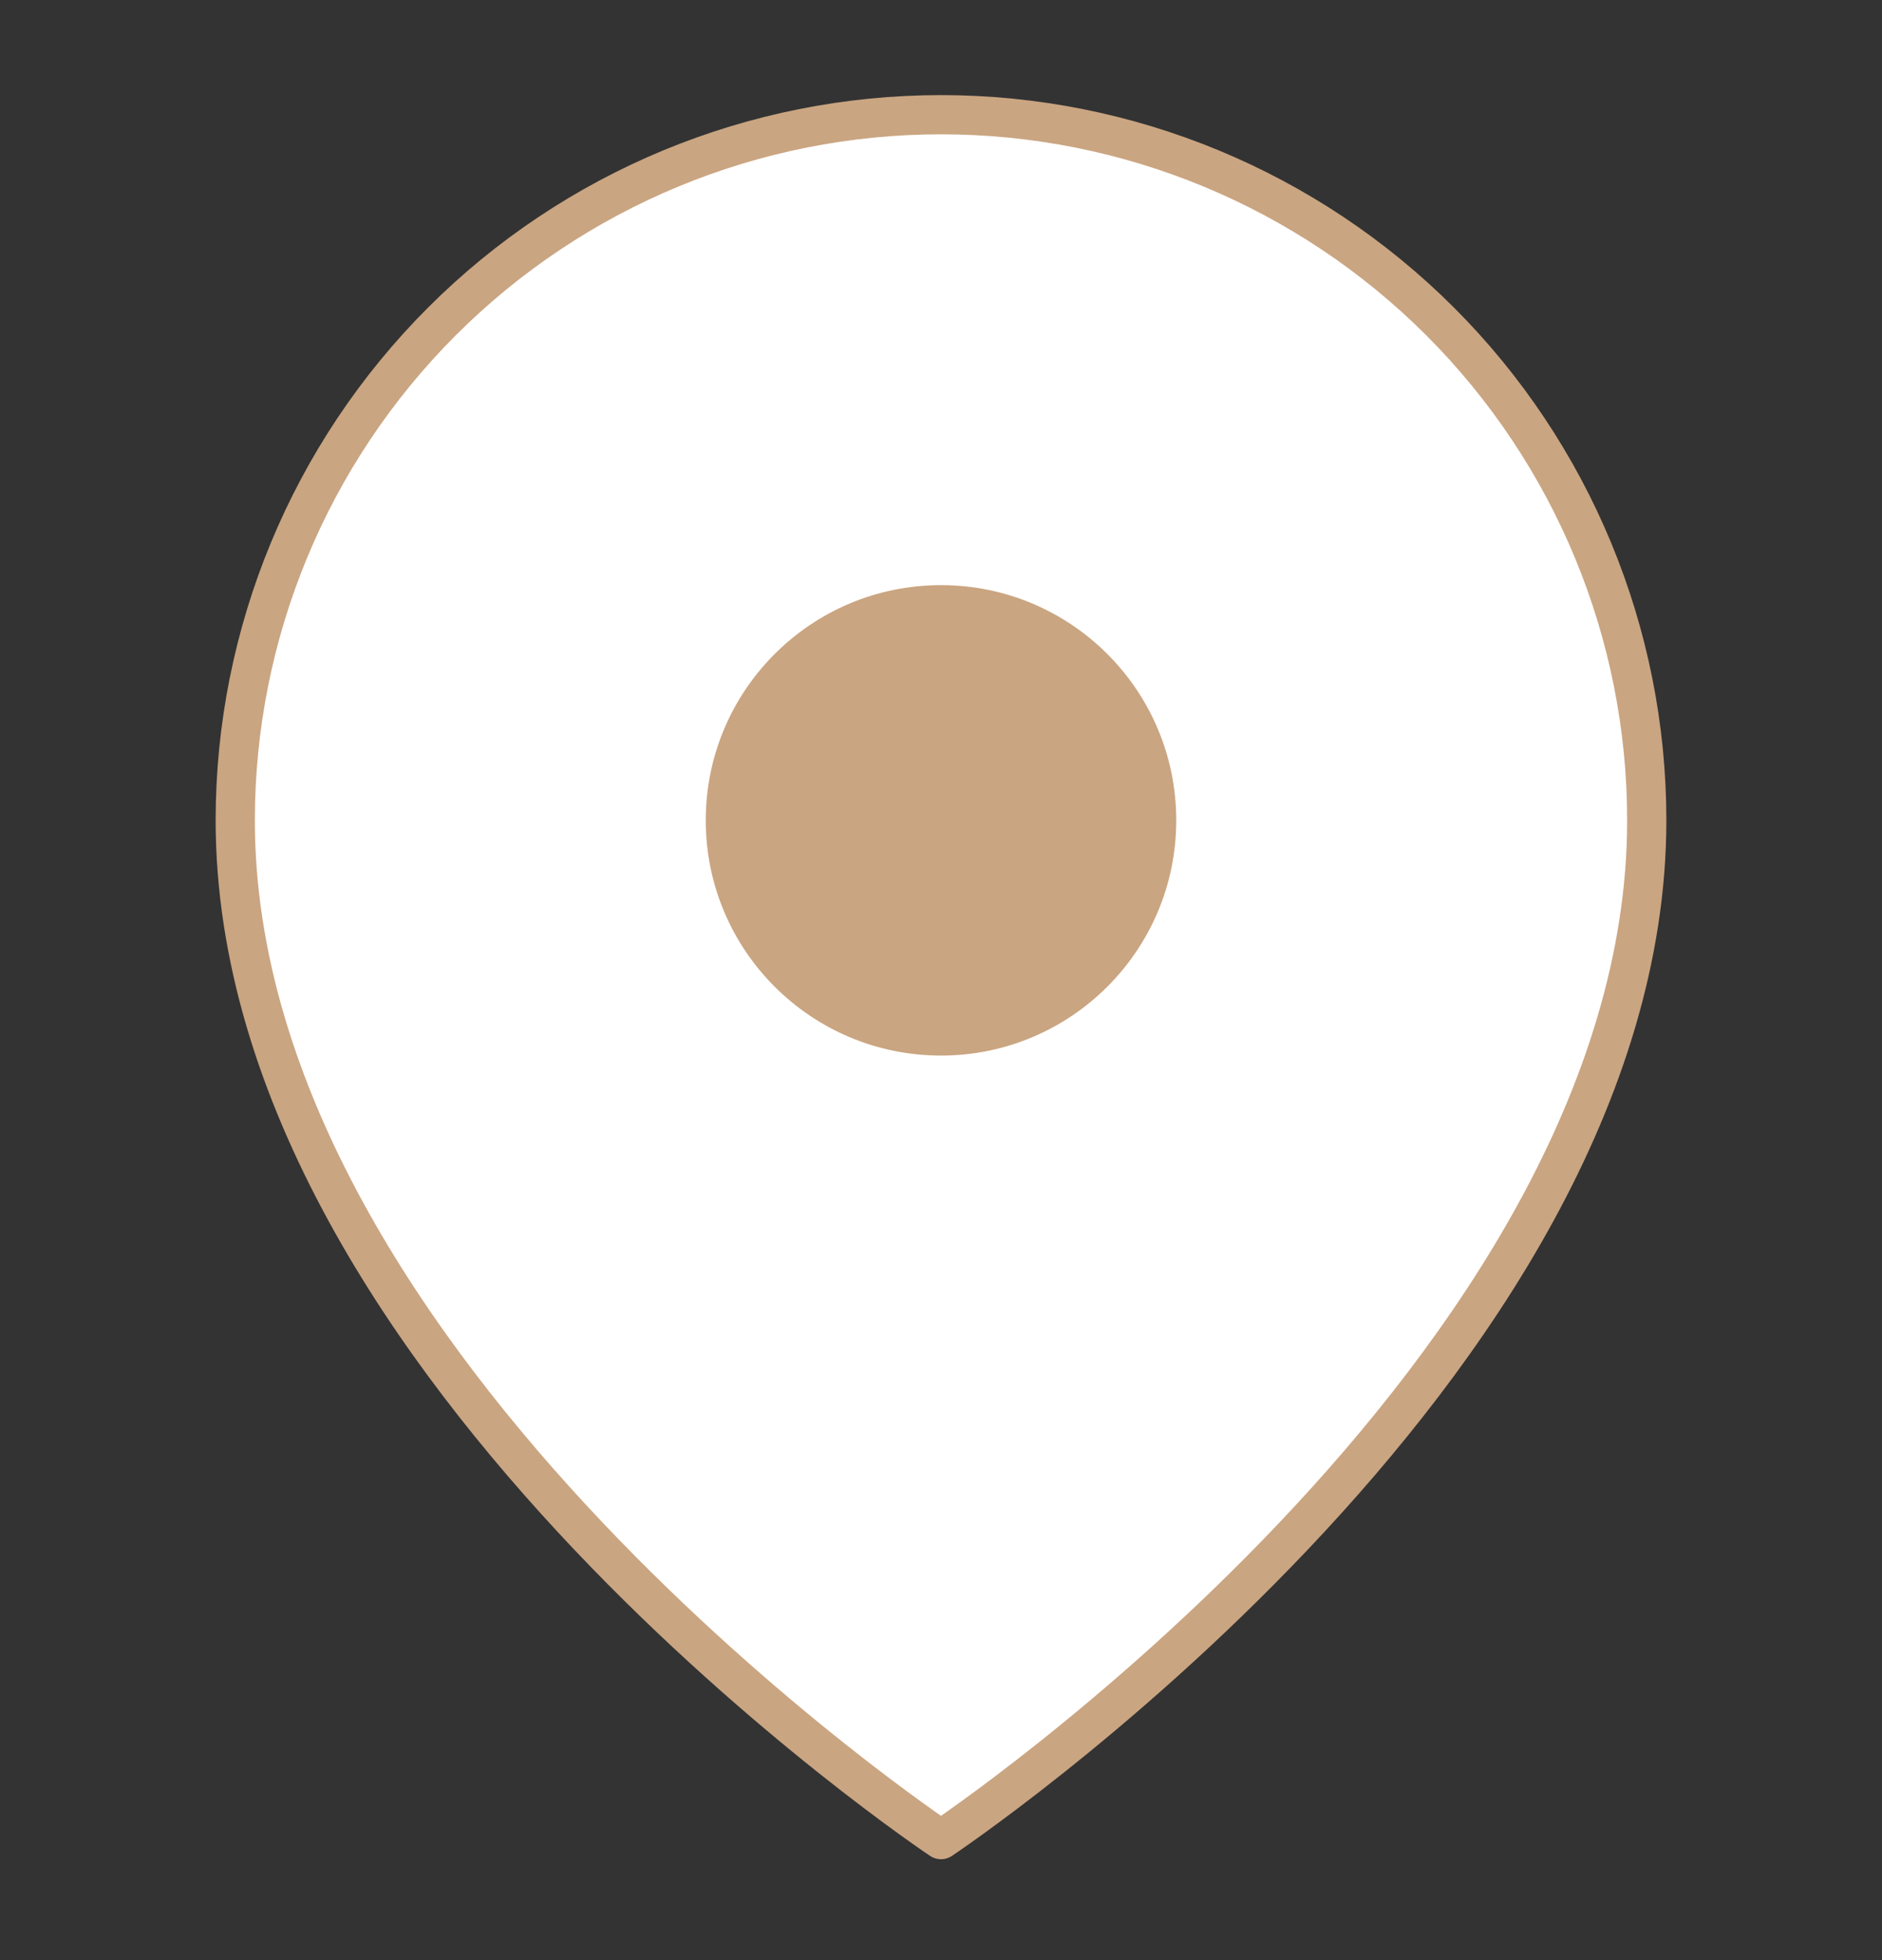
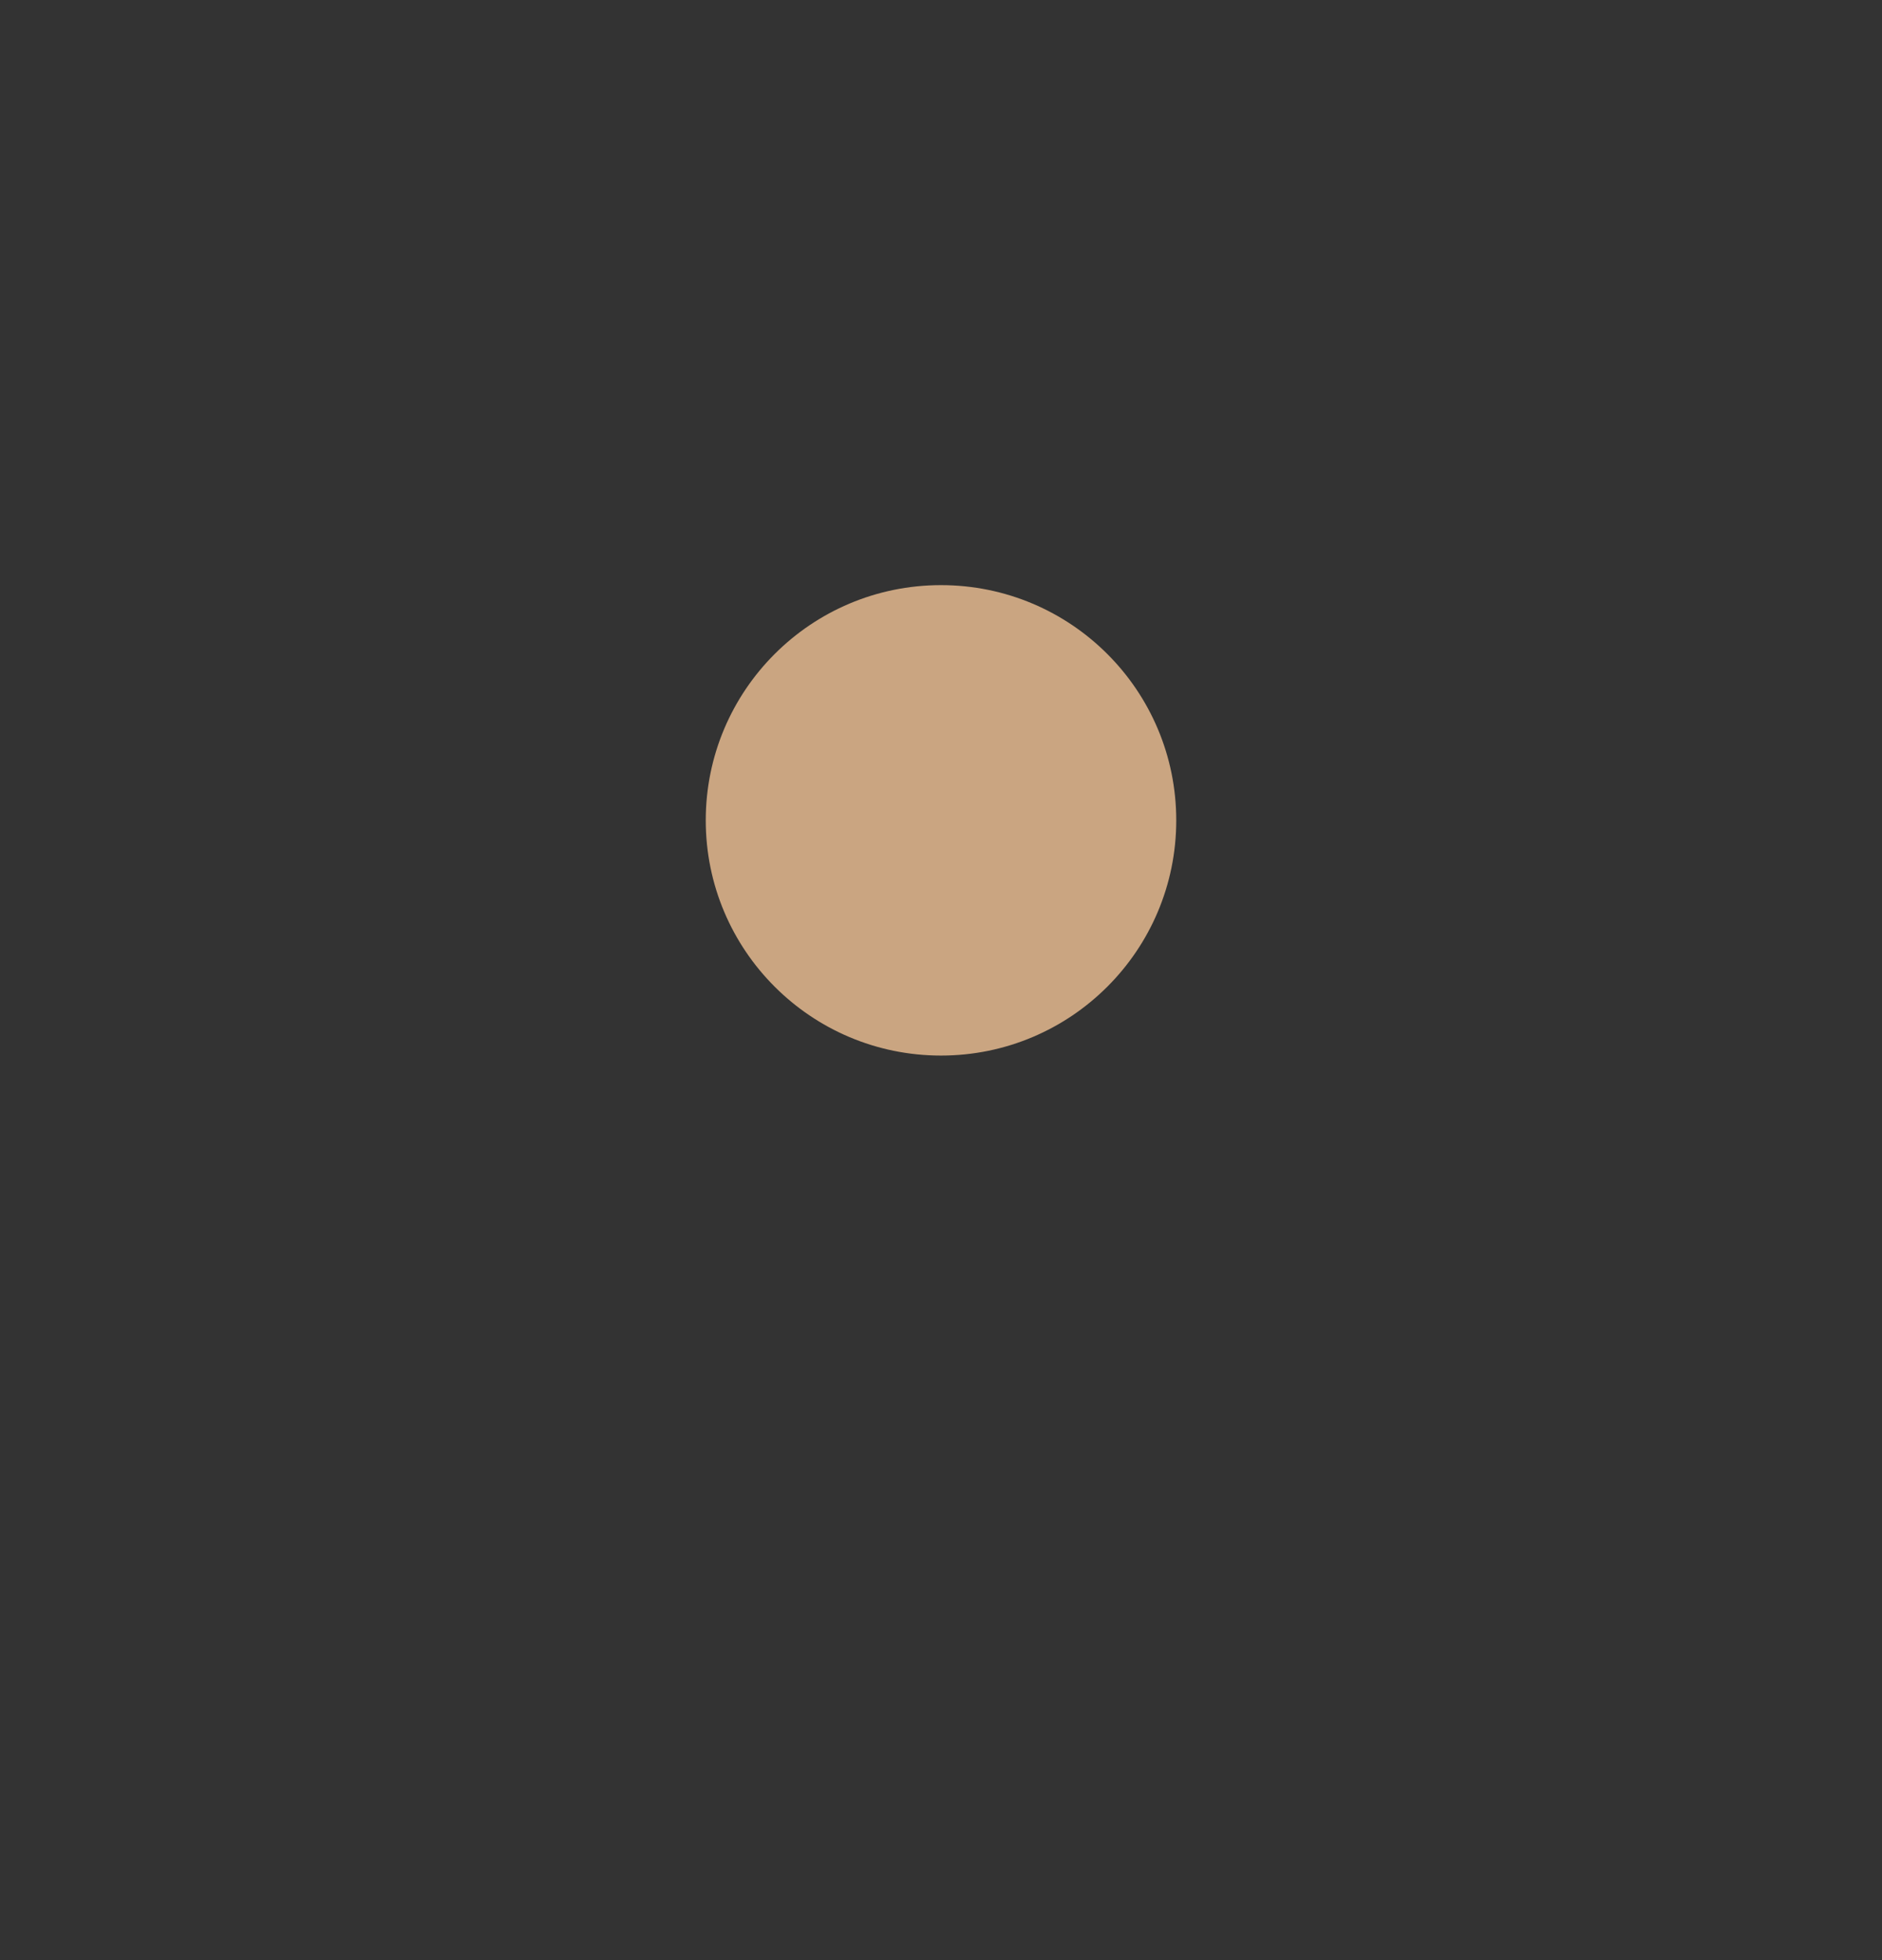
<svg xmlns="http://www.w3.org/2000/svg" width="24" height="25" viewBox="0 0 24 25" fill="none">
  <rect x="0" y="0" width="24" height="25" fill="#333333" stroke="none" />
-   <path d="M21 10.463C21 17.463 12 23.463 12 23.463C12 23.463 3 17.463 3 10.463C3 8.076 3.948 5.787 5.636 4.099C7.324 2.411 9.613 1.463 12 1.463C14.387 1.463 16.676 2.411 18.364 4.099C20.052 5.787 21 8.076 21 10.463Z" fill="#fff" stroke="#CAA581" stroke-width="0.5" stroke-linecap="round" stroke-linejoin="round" />
  <path d="M12 13.463C13.657 13.463 15 12.12 15 10.463C15 8.806 13.657 7.463 12 7.463C10.343 7.463 9 8.806 9 10.463C9 12.12 10.343 13.463 12 13.463Z" fill="#CAA581" />
</svg>